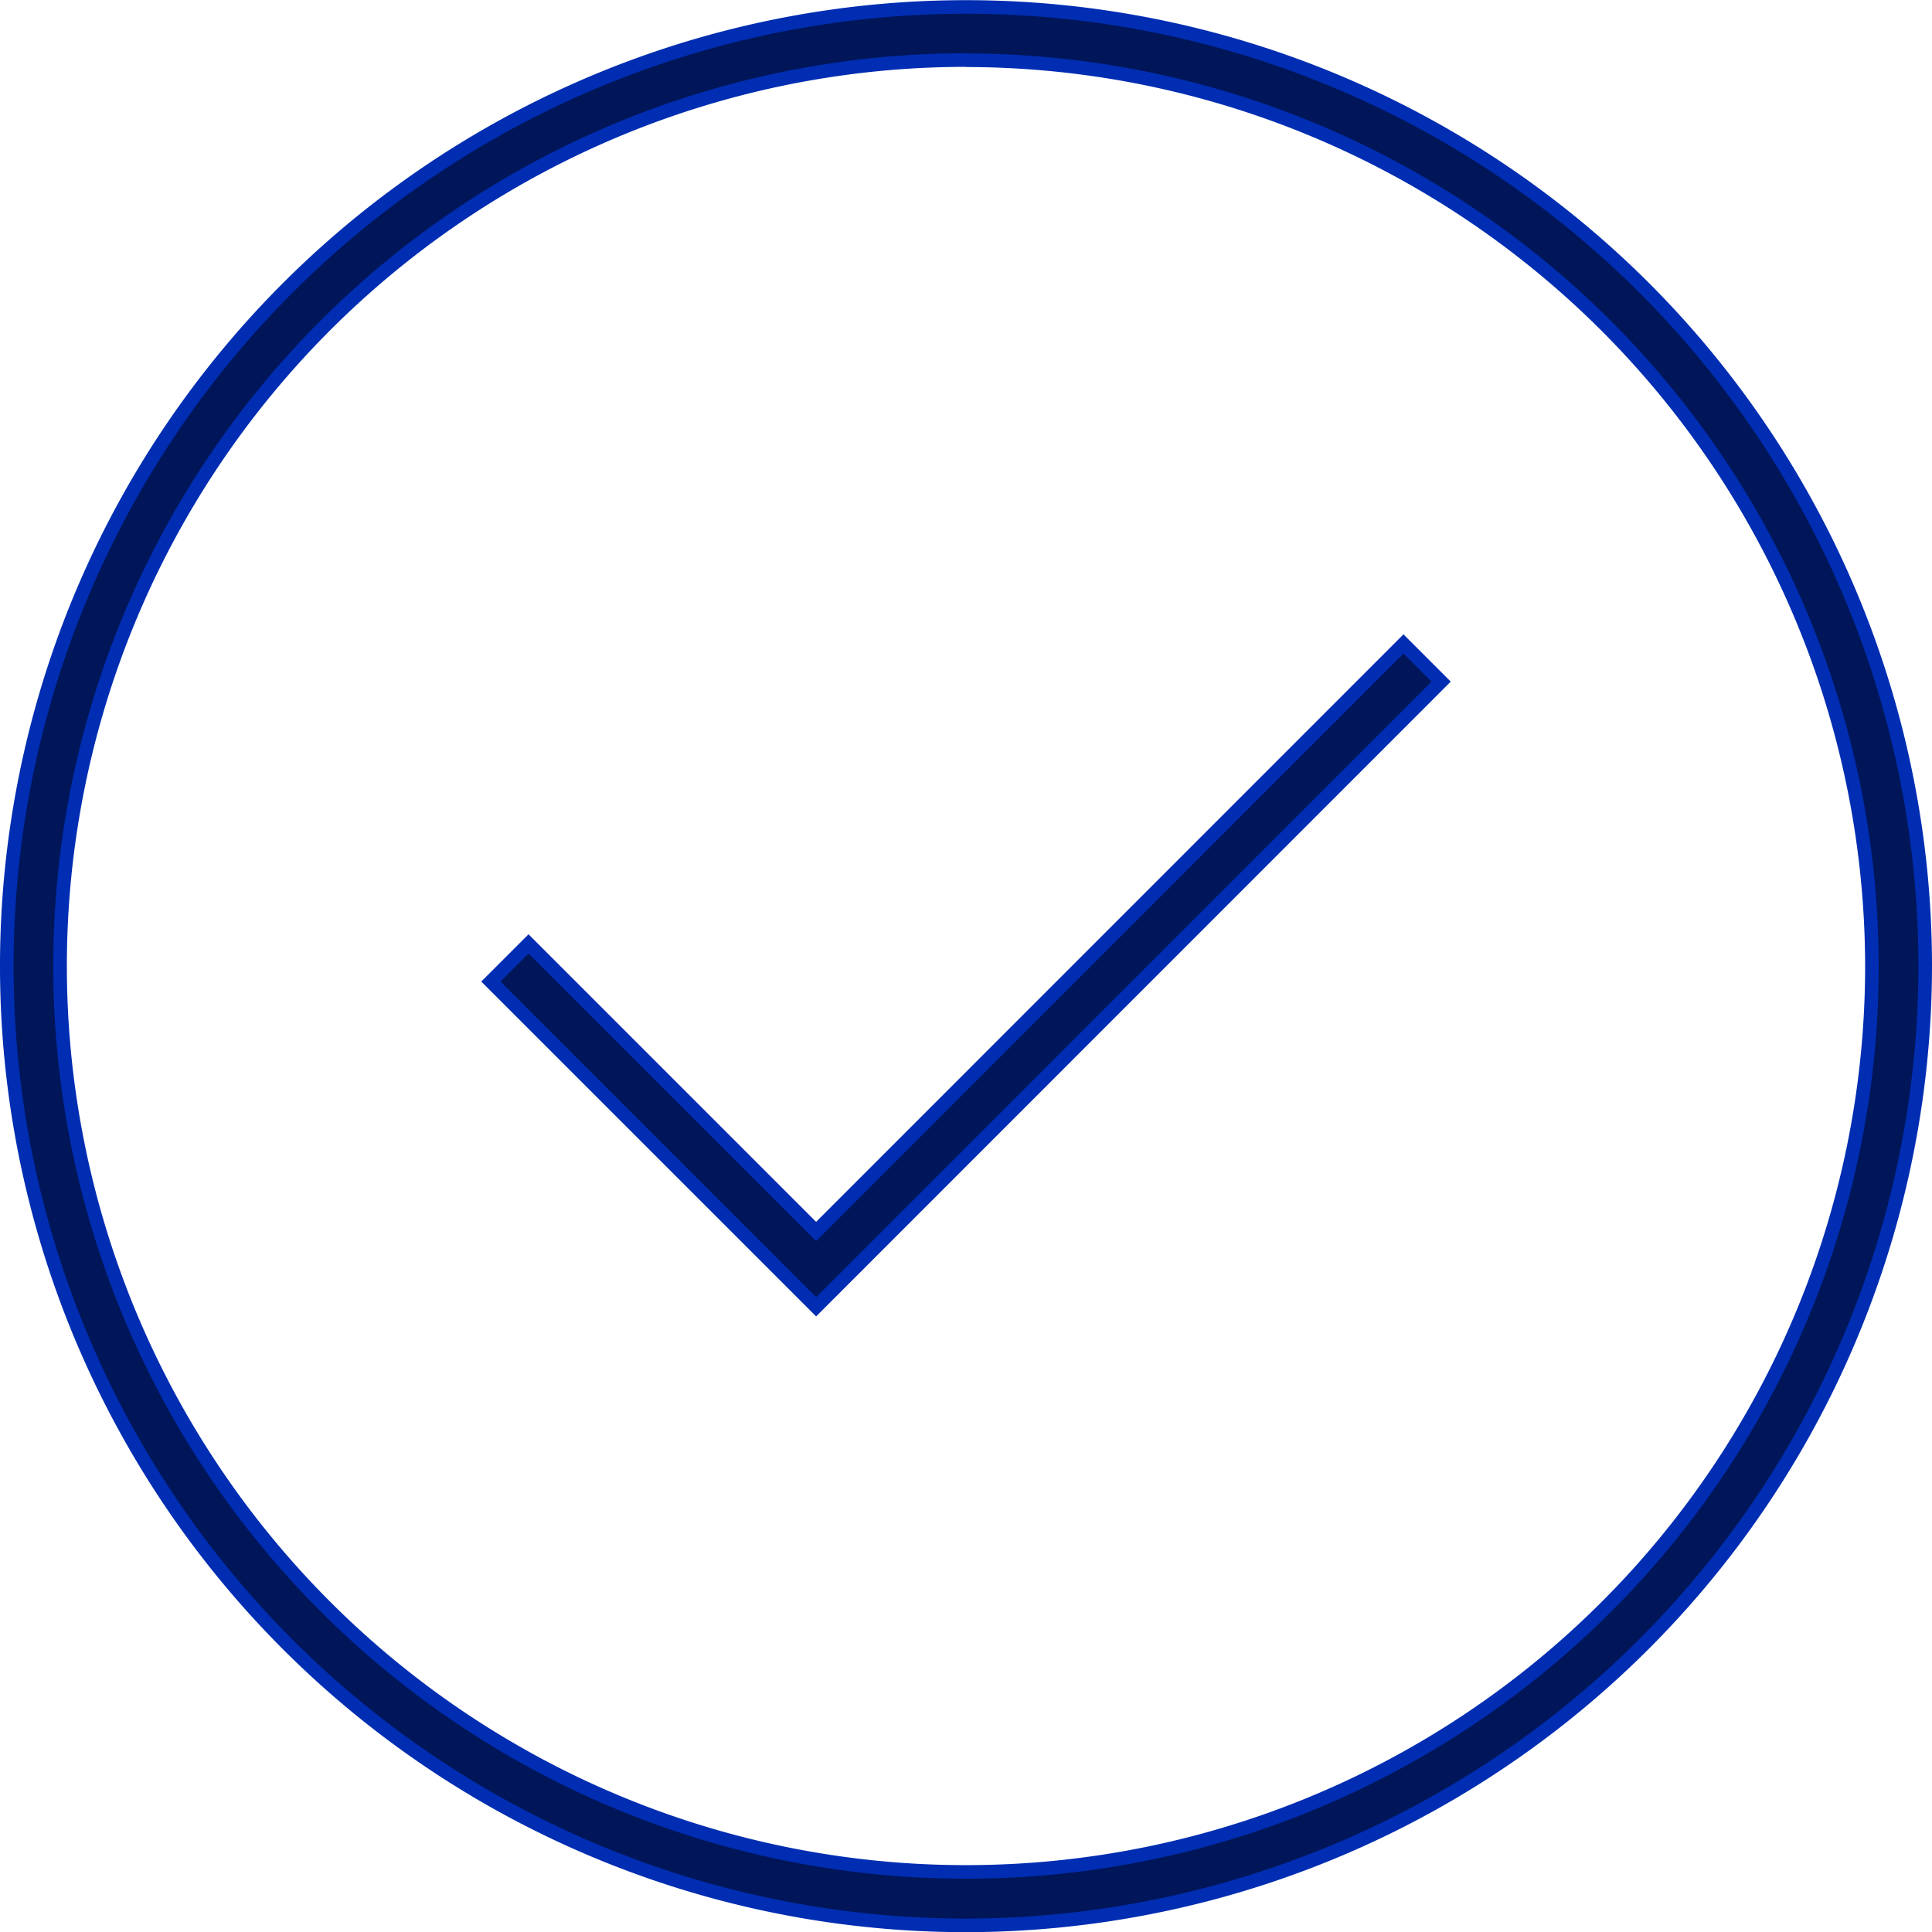
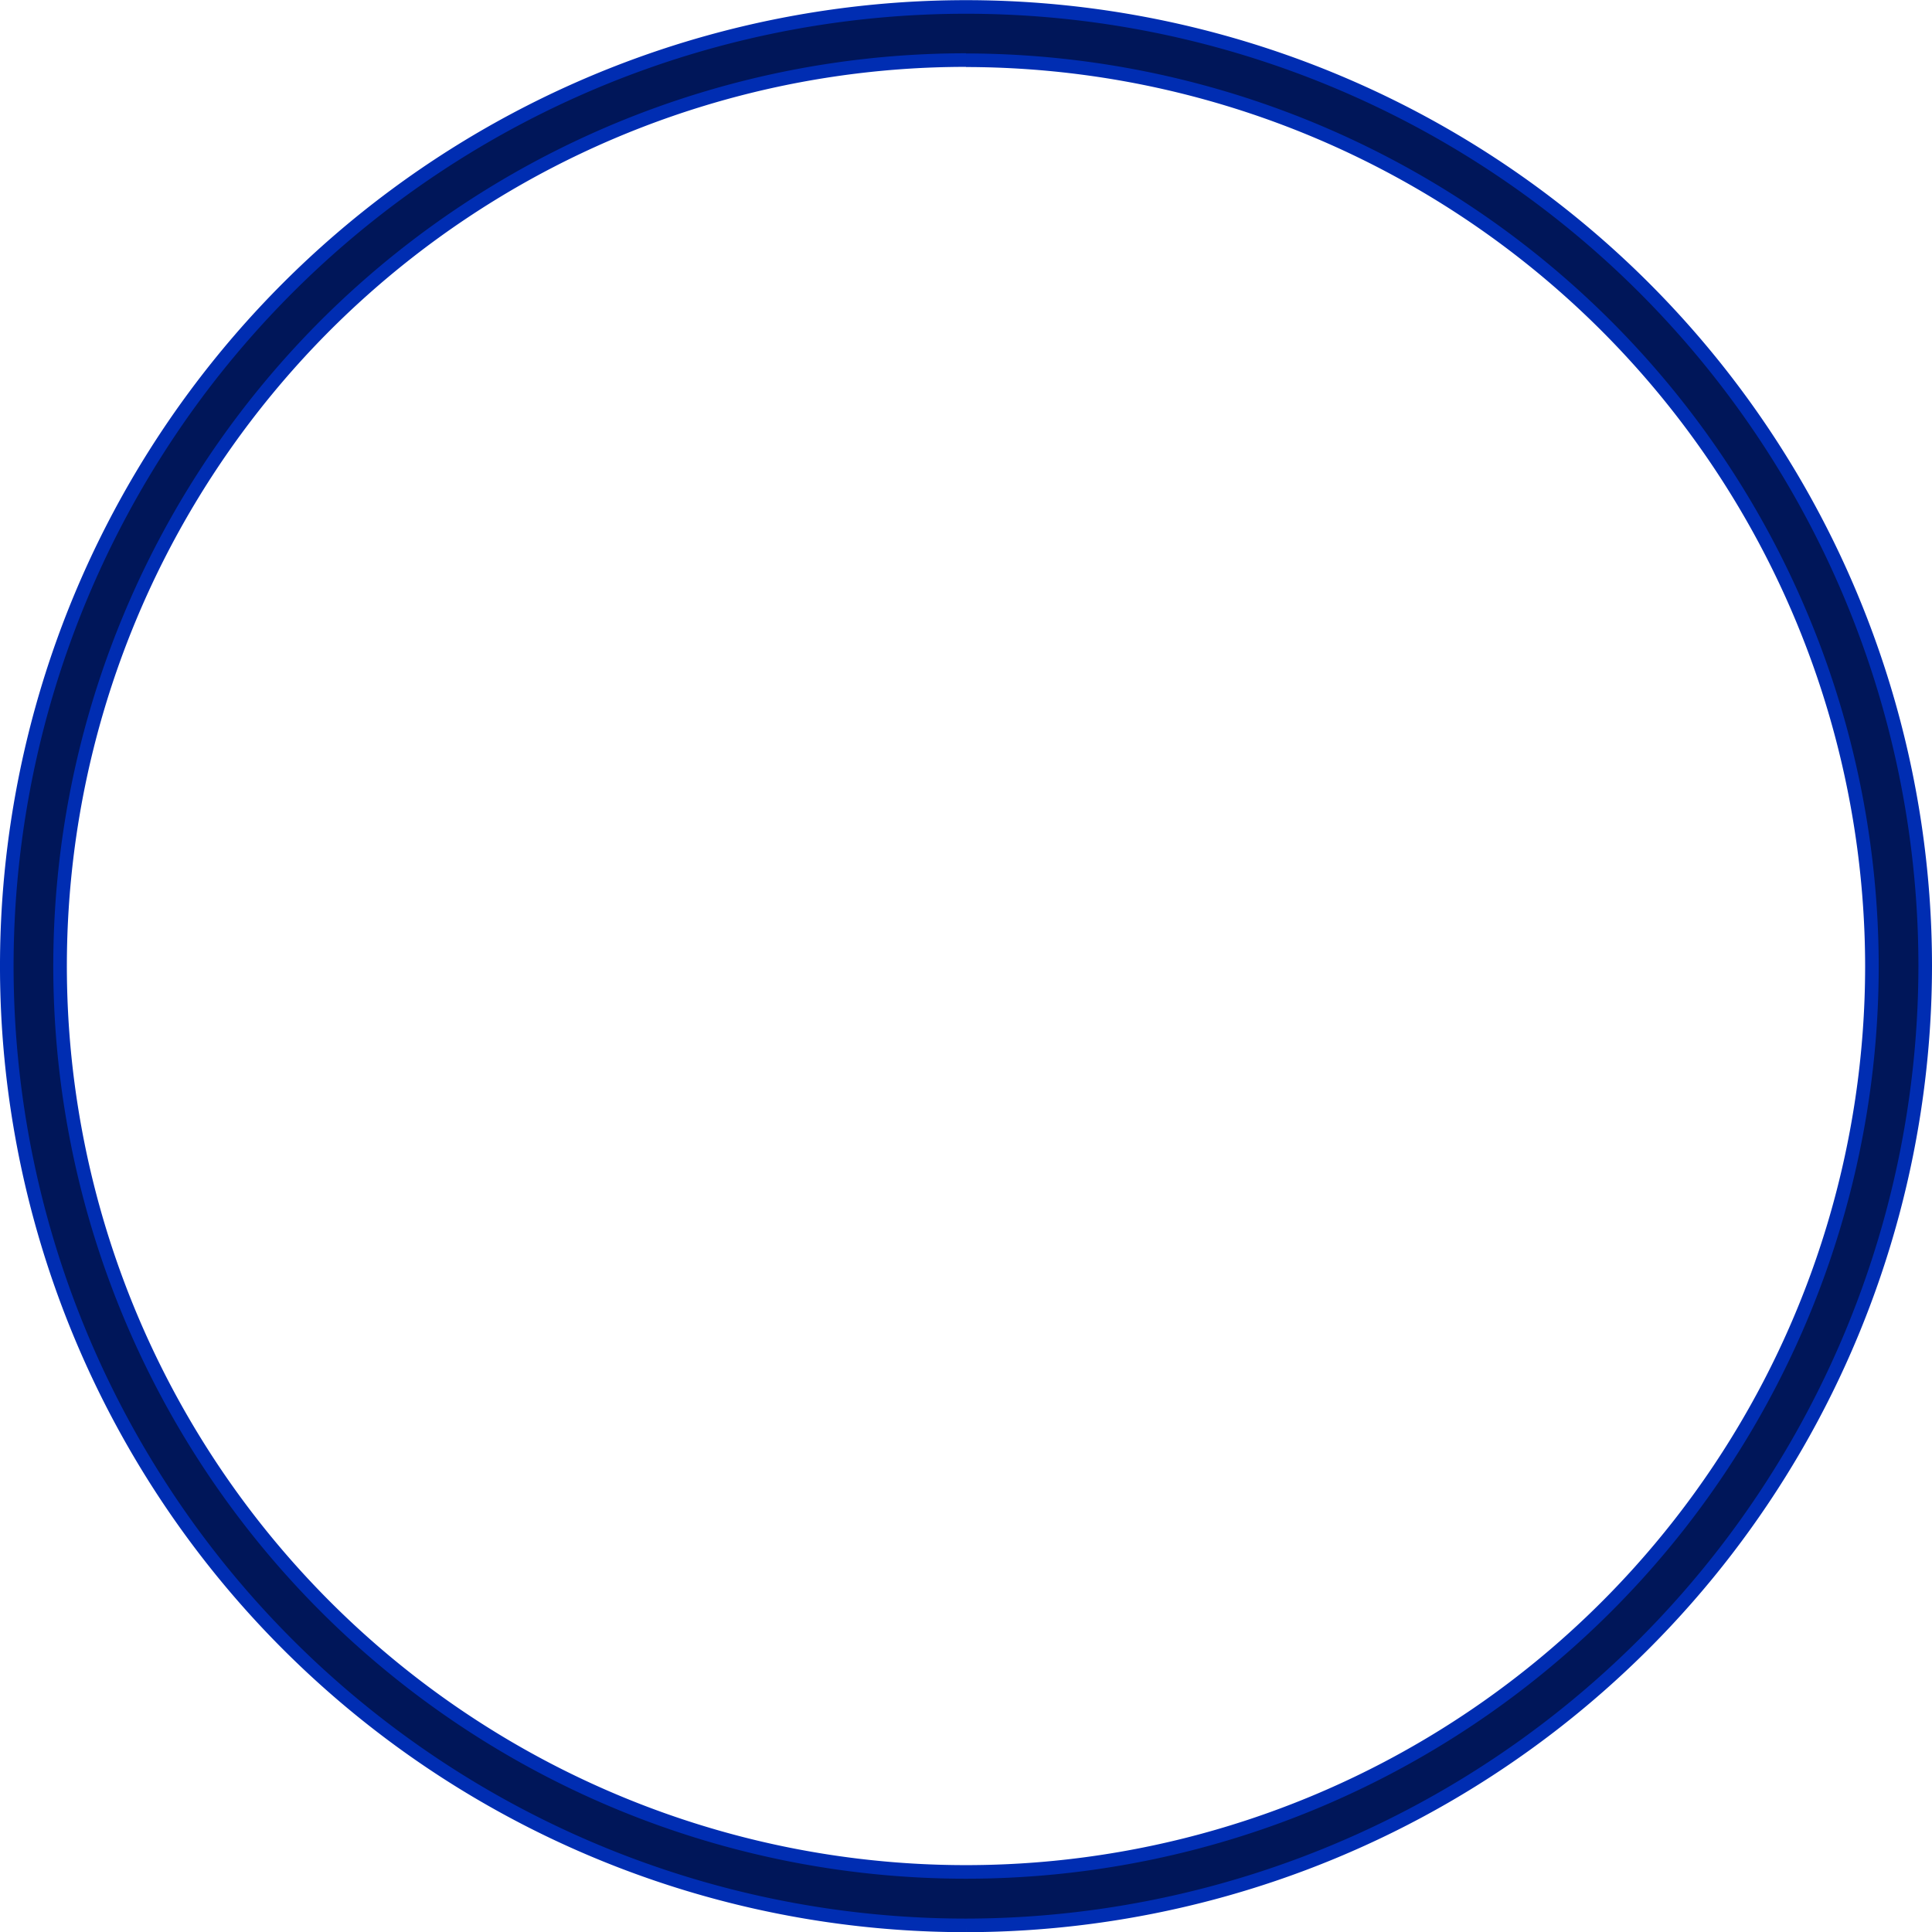
<svg xmlns="http://www.w3.org/2000/svg" width="56.89" height="56.89" viewBox="0 0 56.89 56.89">
  <g id="Group_241" data-name="Group 241" transform="translate(-1041.337 -1314.15)">
    <path id="Path_150" data-name="Path 150" d="M837.782,292.819A26.676,26.676,0,1,0,864.458,319.5a26.707,26.707,0,0,0-26.676-26.676m0,54.921A28.245,28.245,0,1,1,866.027,319.5a28.277,28.277,0,0,1-28.245,28.245" transform="translate(232 1023.1)" fill="#001659" stroke="#002db2" stroke-width="0.4" />
-     <path id="Path_151" data-name="Path 151" d="M873.619,382.518l-9.578-9.577,1.109-1.109,8.468,8.468L890.914,363l1.109,1.109Z" transform="translate(191.75 970.112)" fill="#001659" stroke="#002db2" stroke-width="0.4" />
  </g>
</svg>